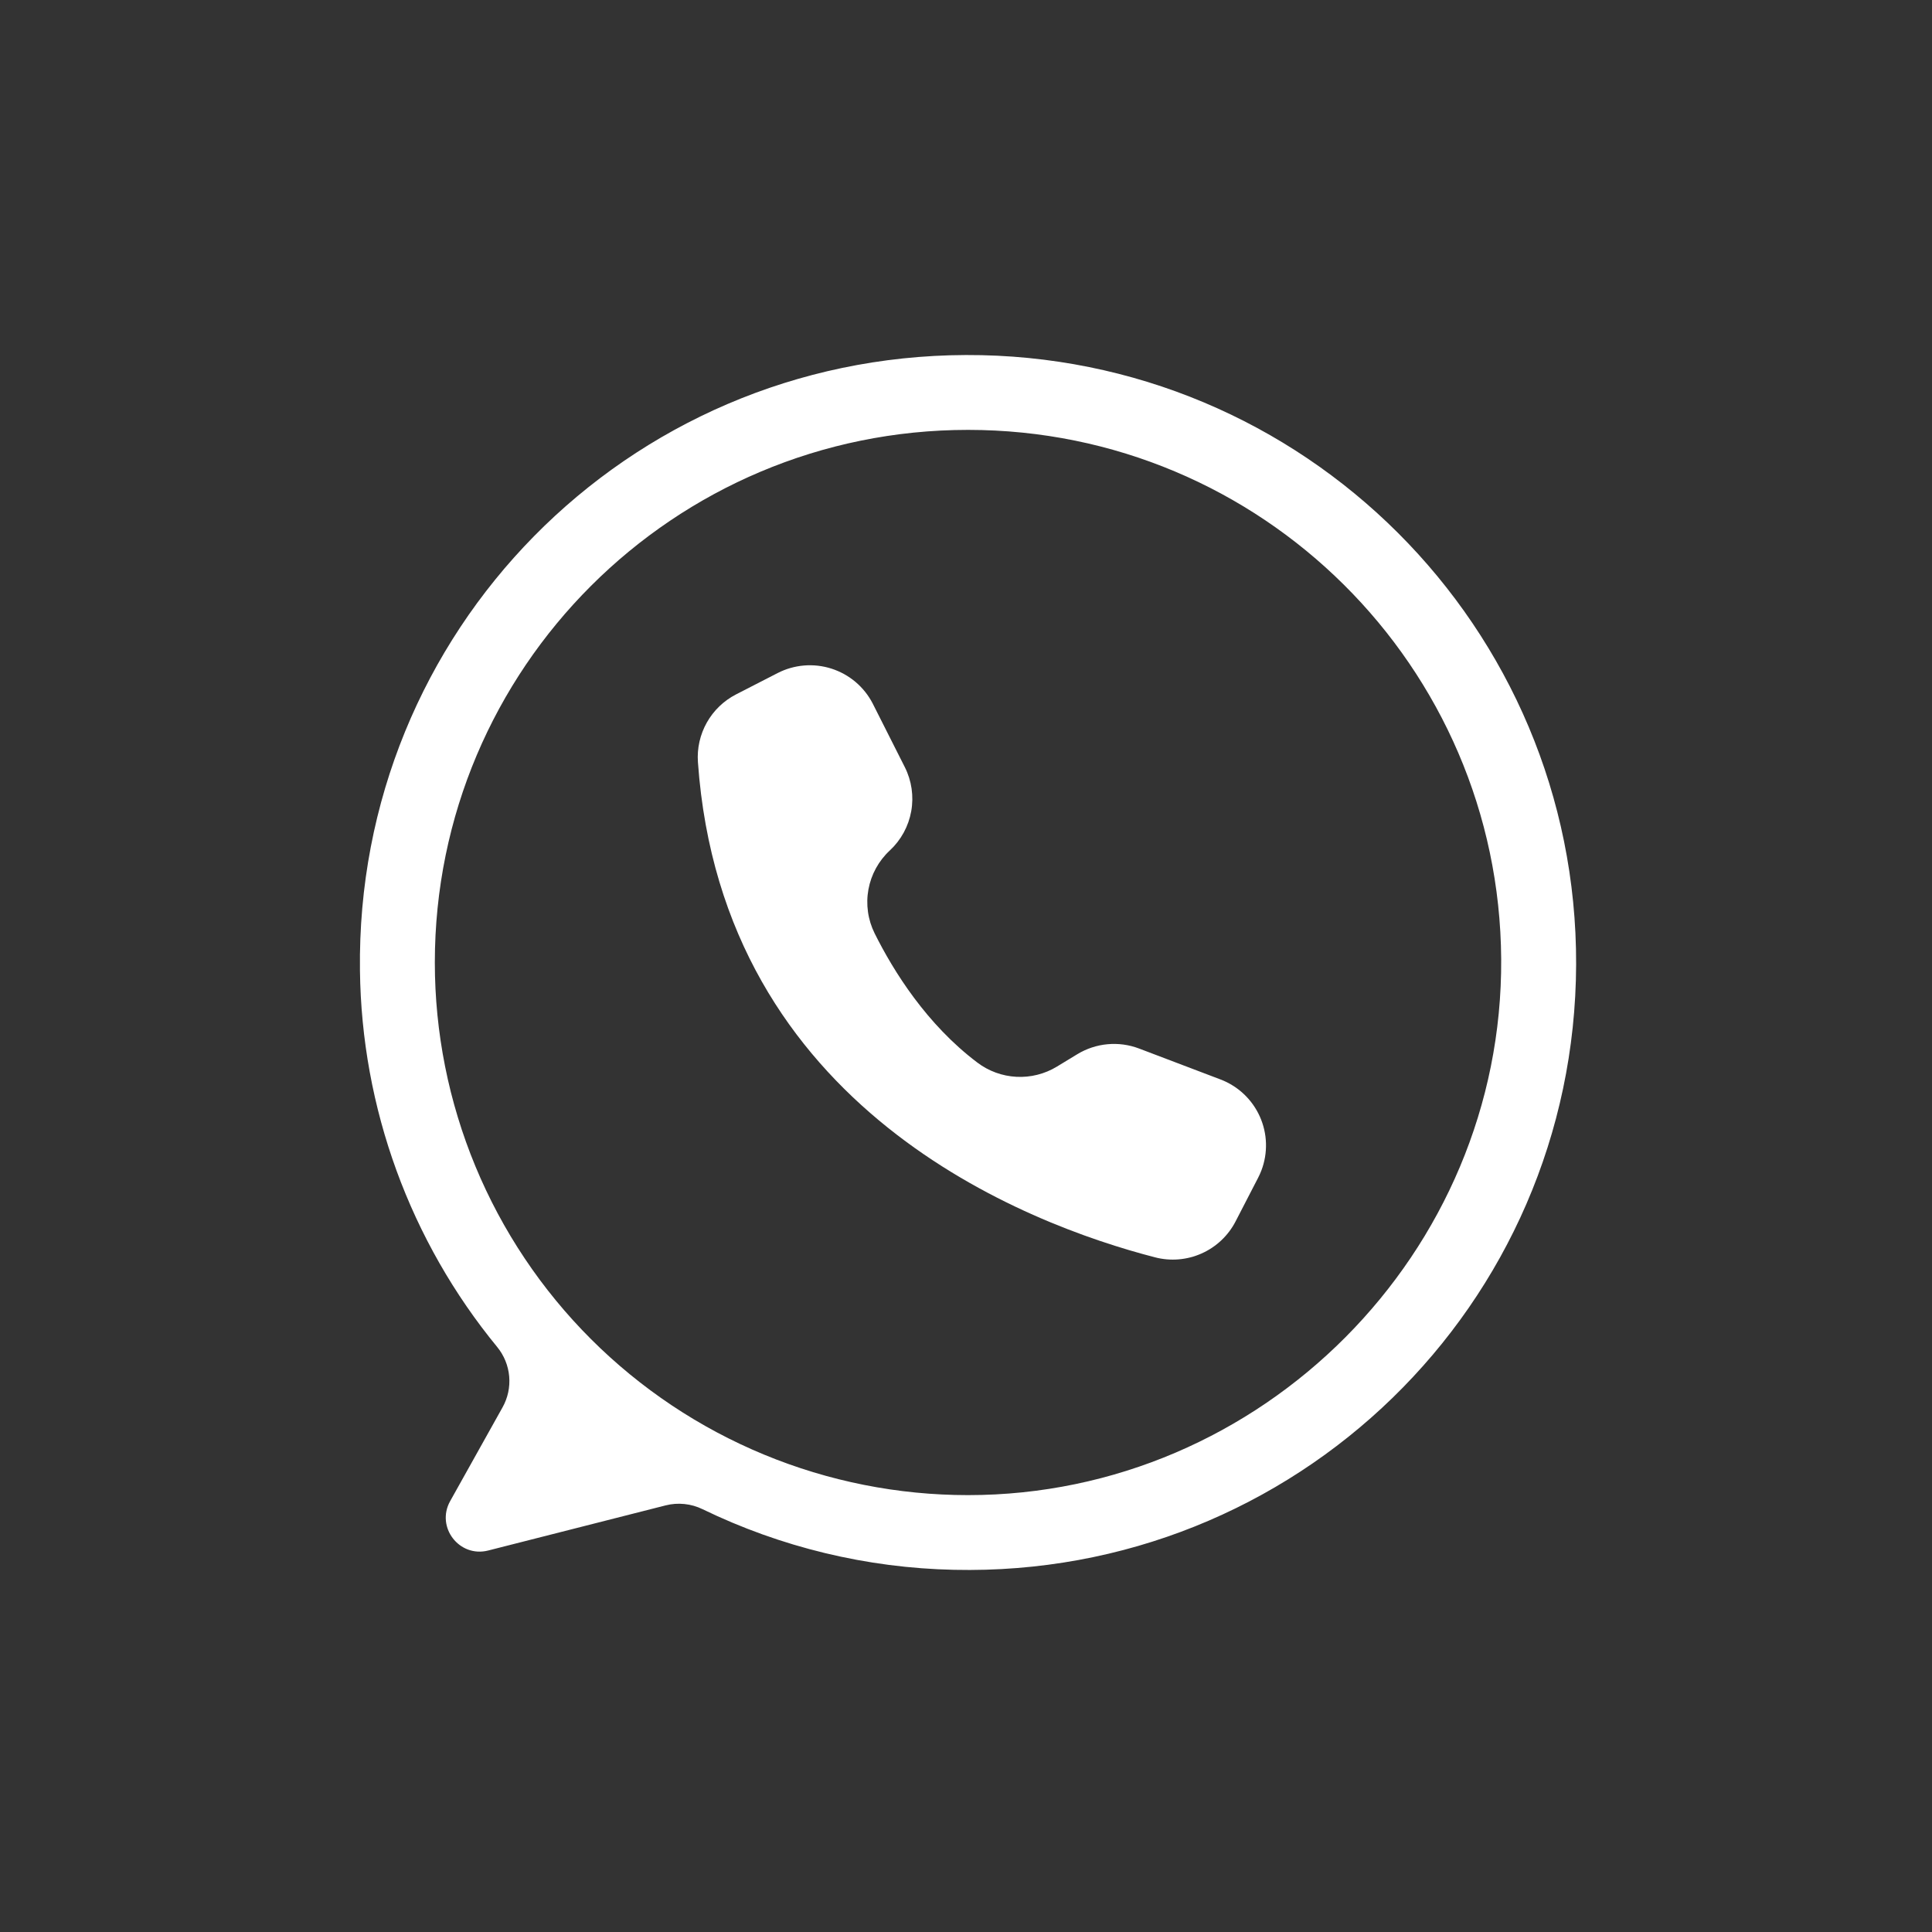
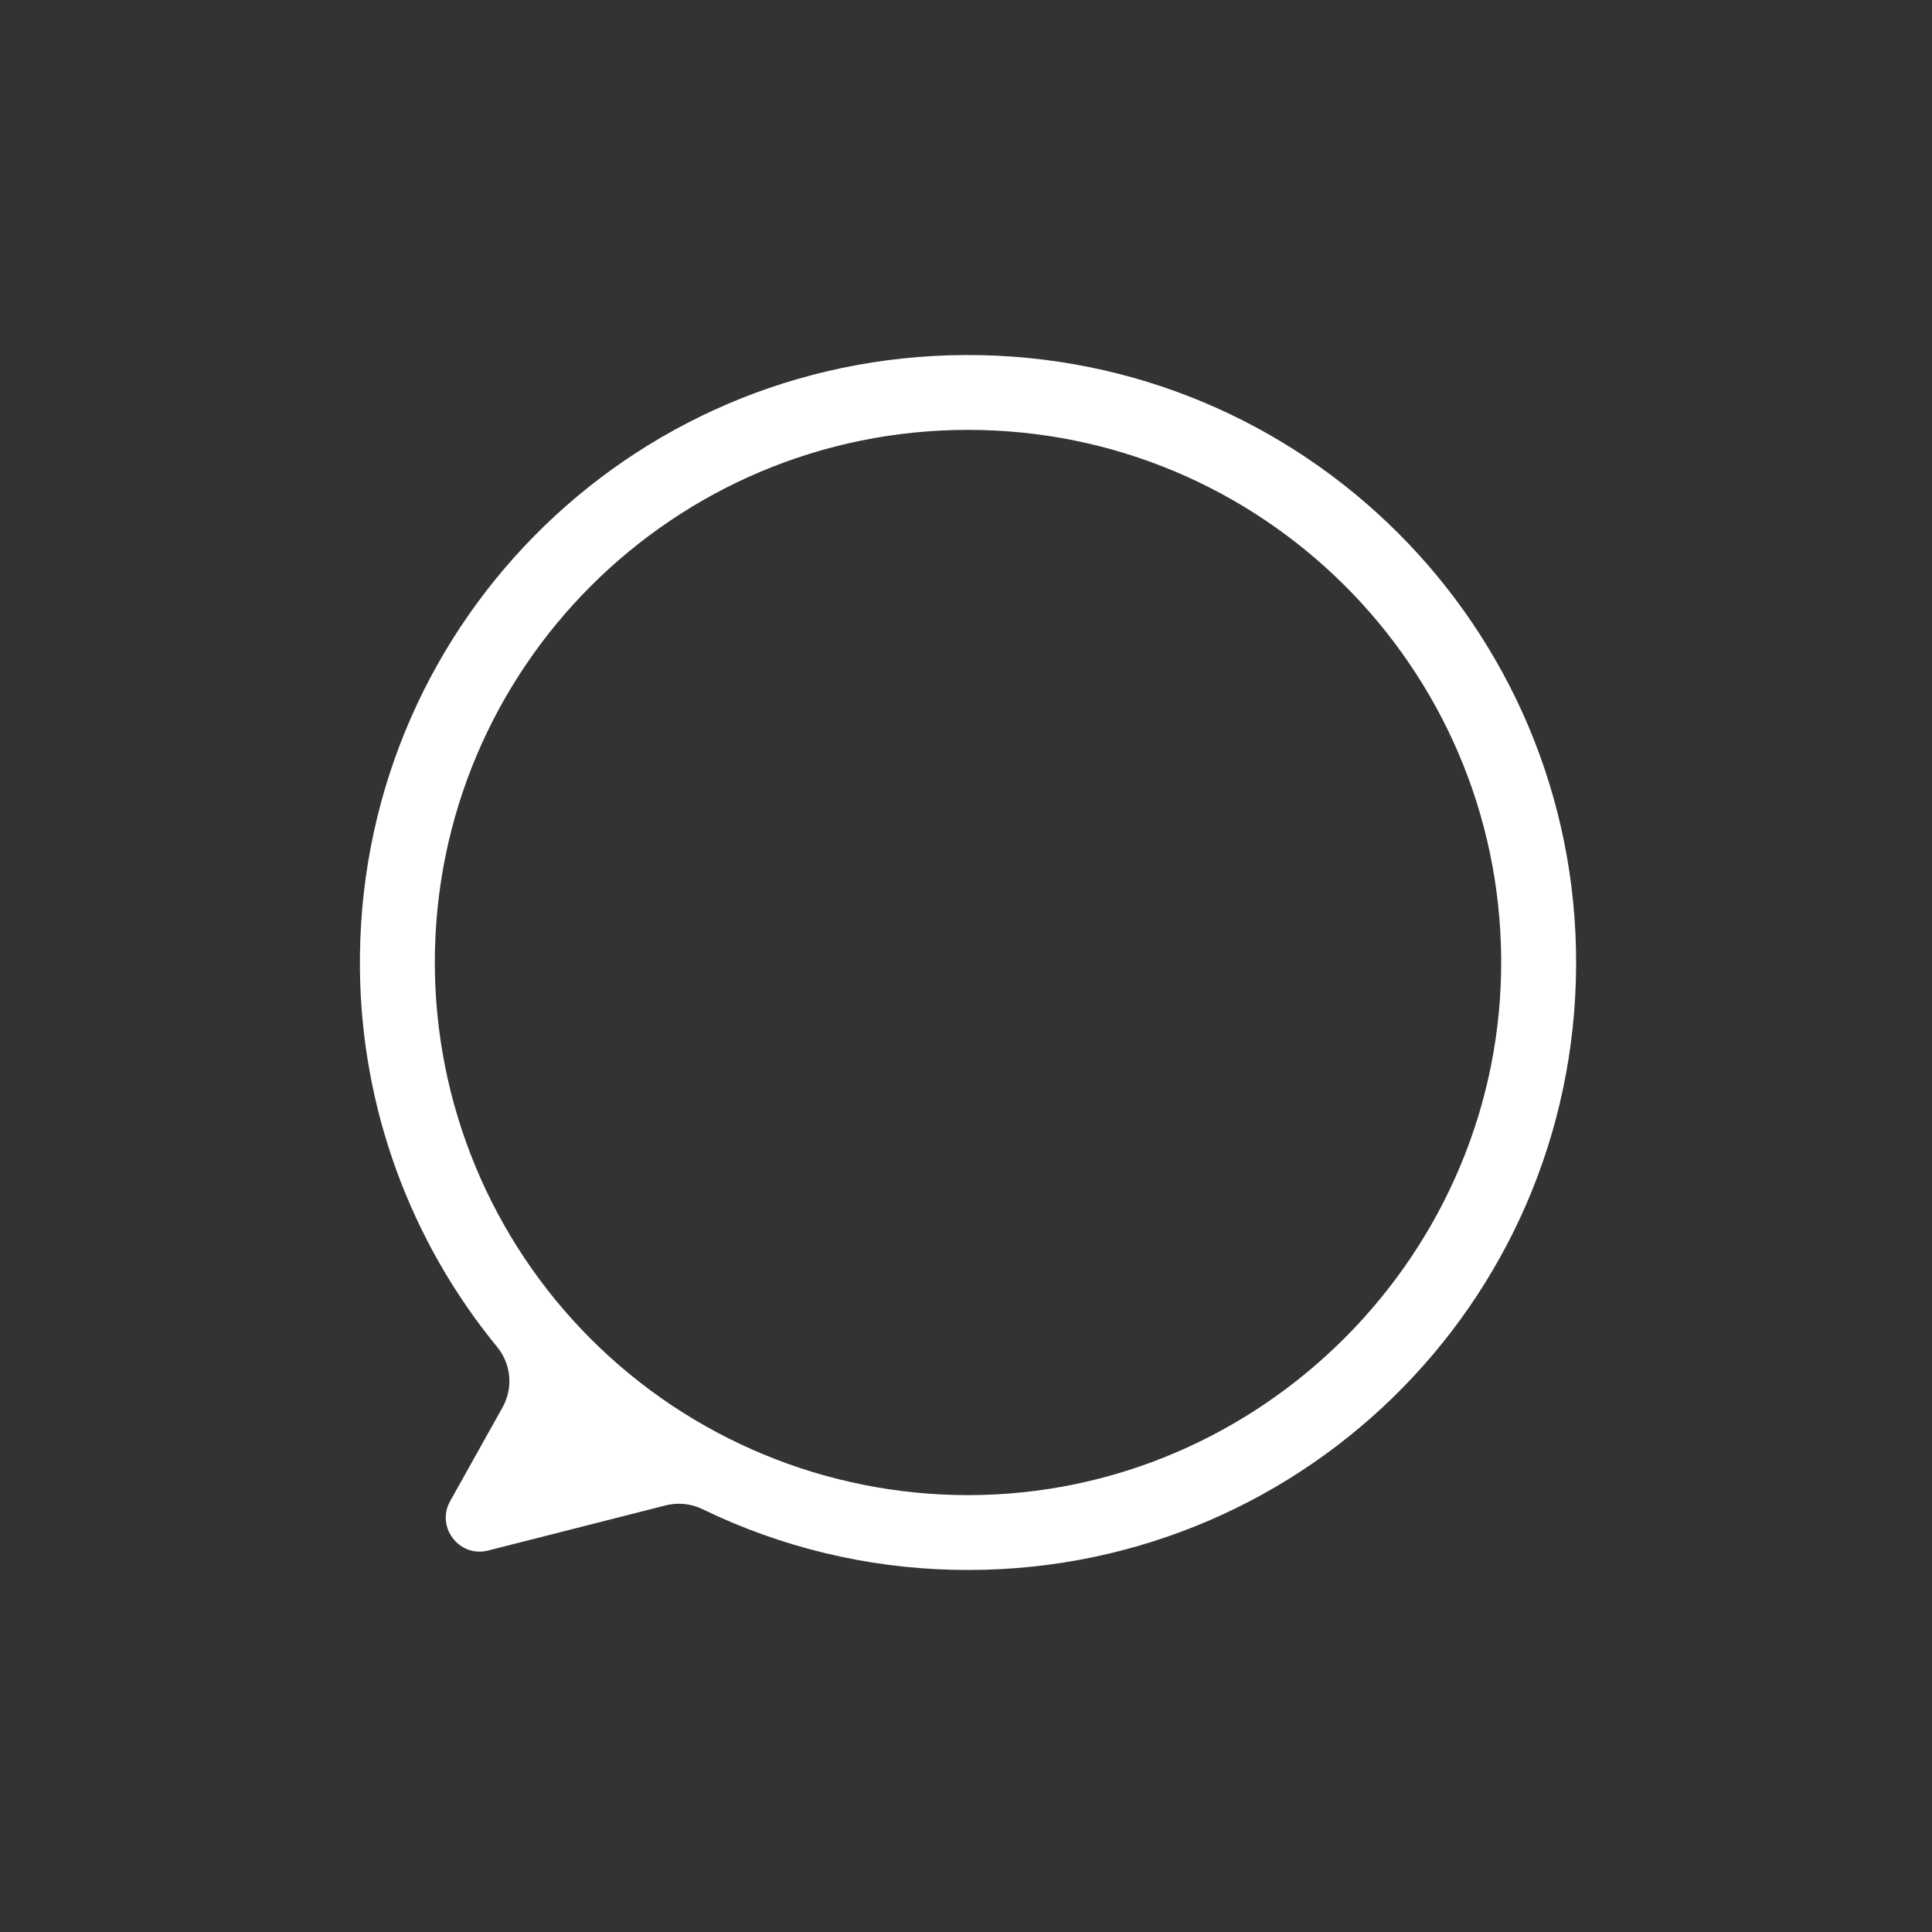
<svg xmlns="http://www.w3.org/2000/svg" width="1080" zoomAndPan="magnify" viewBox="0 0 810 810" height="1080" preserveAspectRatio="xMidYMid meet" version="1.0">
  <rect x="0" y="0" width="810" height="810" fill="#333333" stroke="none" />
  <defs>
    <clipPath id="0296190435">
      <path d="M 150 148.379 L 661 148.379 L 661 659 L 150 659 Z M 150 148.379 " clip-rule="nonzero" />
    </clipPath>
  </defs>
  <g clip-path="url(#0296190435)">
    <path fill="#ffffff" d="M 404.969 148.848 C 262.734 149.328 149.055 264.855 150.914 406.93 C 150.996 414.066 151.383 421.188 152.07 428.293 C 152.754 435.398 153.738 442.461 155.023 449.484 C 156.305 456.508 157.883 463.465 159.754 470.352 C 161.625 477.242 163.785 484.039 166.23 490.746 C 168.676 497.453 171.402 504.047 174.406 510.523 C 177.41 517 180.68 523.34 184.219 529.543 C 187.758 535.742 191.555 541.785 195.605 547.668 C 199.652 553.547 203.945 559.246 208.477 564.766 C 209.188 565.637 209.832 566.559 210.406 567.527 C 210.98 568.492 211.48 569.496 211.902 570.539 C 212.328 571.582 212.672 572.648 212.934 573.742 C 213.199 574.836 213.379 575.945 213.477 577.062 C 213.578 578.184 213.59 579.305 213.52 580.43 C 213.449 581.551 213.297 582.664 213.062 583.762 C 212.824 584.863 212.508 585.938 212.109 586.992 C 211.715 588.043 211.238 589.062 210.691 590.043 L 188.727 629.355 C 182.641 640.258 192.559 653.145 204.668 650.062 L 279.055 631.145 C 281.648 630.488 284.277 630.293 286.941 630.566 C 289.602 630.84 292.137 631.562 294.543 632.734 C 302.746 636.711 311.137 640.242 319.715 643.316 C 328.297 646.391 337.02 649 345.883 651.137 C 354.742 653.273 363.695 654.93 372.734 656.102 C 381.777 657.273 390.855 657.957 399.969 658.152 C 542.973 661.383 660.352 547.234 660.797 404.348 C 661.242 263.02 546.449 148.371 404.969 148.848 Z M 405.844 626.836 C 402.188 626.836 398.531 626.746 394.875 626.566 C 391.223 626.391 387.574 626.121 383.934 625.762 C 380.293 625.402 376.664 624.957 373.047 624.422 C 369.426 623.883 365.824 623.262 362.234 622.547 C 358.648 621.836 355.078 621.035 351.531 620.145 C 347.98 619.258 344.457 618.285 340.957 617.223 C 337.453 616.16 333.98 615.016 330.539 613.785 C 327.094 612.555 323.68 611.238 320.301 609.84 C 316.922 608.441 313.578 606.961 310.27 605.398 C 306.965 603.836 303.695 602.195 300.469 600.473 C 297.242 598.75 294.062 596.949 290.922 595.07 C 287.785 593.191 284.695 591.234 281.652 589.207 C 278.613 587.176 275.621 585.07 272.684 582.895 C 269.746 580.719 266.863 578.469 264.035 576.152 C 261.207 573.832 258.438 571.445 255.727 568.992 C 253.016 566.539 250.367 564.02 247.781 561.434 C 245.191 558.852 242.672 556.203 240.215 553.496 C 237.758 550.789 235.367 548.023 233.047 545.195 C 230.727 542.371 228.477 539.492 226.297 536.559 C 224.117 533.621 222.012 530.633 219.98 527.594 C 217.949 524.559 215.992 521.469 214.109 518.336 C 212.23 515.199 210.426 512.023 208.703 508.801 C 206.977 505.578 205.332 502.312 203.77 499.008 C 202.203 495.707 200.723 492.367 199.324 488.988 C 197.922 485.613 196.605 482.203 195.375 478.762 C 194.141 475.32 192.992 471.852 191.934 468.355 C 190.871 464.859 189.895 461.336 189.004 457.793 C 188.117 454.246 187.316 450.684 186.602 447.098 C 185.887 443.516 185.262 439.914 184.727 436.301 C 184.188 432.684 183.742 429.059 183.383 425.422 C 183.023 421.785 182.754 418.141 182.574 414.492 C 182.395 410.84 182.305 407.188 182.305 403.535 C 182.305 280.207 282.391 180.23 405.844 180.23 C 528.824 180.23 628.605 279.434 629.379 402.098 C 630.156 525.18 529.059 626.836 405.844 626.836 Z M 405.844 626.836 " fill-opacity="1" fill-rule="nonzero" />
  </g>
-   <path fill="#ffffff" d="M 365.895 294.969 L 365.996 295.176 L 379.328 321.59 C 380.047 323.008 380.645 324.48 381.125 325.996 C 381.602 327.512 381.957 329.059 382.188 330.633 C 382.418 332.207 382.52 333.789 382.496 335.379 C 382.469 336.973 382.316 338.551 382.035 340.117 C 381.754 341.68 381.352 343.215 380.824 344.715 C 380.293 346.219 379.648 347.664 378.887 349.062 C 378.125 350.461 377.254 351.785 376.277 353.043 C 375.301 354.301 374.23 355.469 373.066 356.555 C 371.902 357.629 370.836 358.793 369.863 360.039 C 368.891 361.285 368.023 362.602 367.262 363.988 C 366.5 365.375 365.852 366.812 365.32 368.305 C 364.793 369.793 364.383 371.316 364.098 372.875 C 363.812 374.43 363.652 375.996 363.621 377.578 C 363.59 379.16 363.684 380.734 363.902 382.301 C 364.121 383.867 364.469 385.406 364.934 386.918 C 365.402 388.426 365.988 389.891 366.691 391.309 C 374.695 407.363 388.562 429.492 409.723 445.461 C 410.902 446.355 412.141 447.156 413.441 447.867 C 414.738 448.574 416.086 449.184 417.473 449.691 C 418.863 450.199 420.285 450.602 421.734 450.898 C 423.188 451.195 424.652 451.379 426.129 451.457 C 427.609 451.535 429.086 451.504 430.559 451.359 C 432.031 451.215 433.488 450.965 434.922 450.602 C 436.359 450.242 437.758 449.777 439.125 449.207 C 440.492 448.637 441.809 447.969 443.074 447.203 L 451.66 441.984 C 453.586 440.812 455.617 439.875 457.758 439.168 C 459.898 438.461 462.09 438.004 464.336 437.797 C 466.578 437.59 468.82 437.641 471.051 437.941 C 473.285 438.246 475.457 438.801 477.562 439.598 L 511.691 452.562 C 512.598 452.906 513.484 453.293 514.352 453.723 C 515.223 454.156 516.066 454.629 516.887 455.145 C 517.711 455.656 518.504 456.211 519.273 456.801 C 520.039 457.395 520.777 458.023 521.48 458.688 C 522.188 459.352 522.859 460.051 523.496 460.781 C 524.133 461.512 524.73 462.27 525.293 463.059 C 525.855 463.848 526.379 464.664 526.859 465.504 C 527.344 466.344 527.781 467.207 528.18 468.09 C 528.578 468.977 528.93 469.875 529.238 470.793 C 529.547 471.711 529.809 472.645 530.027 473.586 C 530.242 474.531 530.414 475.484 530.539 476.445 C 530.66 477.406 530.738 478.371 530.766 479.34 C 530.793 480.309 530.773 481.273 530.707 482.242 C 530.641 483.207 530.527 484.168 530.367 485.125 C 530.203 486.078 529.996 487.023 529.742 487.957 C 529.488 488.895 529.191 489.812 528.844 490.719 C 528.445 491.762 527.992 492.777 527.48 493.766 L 518.023 512.078 C 517.258 513.559 516.375 514.965 515.371 516.297 C 514.367 517.629 513.258 518.867 512.047 520.012 C 510.832 521.156 509.531 522.191 508.145 523.117 C 506.758 524.043 505.301 524.844 503.777 525.523 C 502.254 526.203 500.684 526.75 499.066 527.164 C 497.453 527.578 495.812 527.855 494.148 527.992 C 492.484 528.129 490.824 528.129 489.16 527.984 C 487.5 527.84 485.859 527.562 484.246 527.141 C 430.645 513.289 302.898 465.137 292.609 319.527 C 292.508 318.09 292.508 316.652 292.617 315.215 C 292.727 313.781 292.938 312.359 293.254 310.953 C 293.57 309.547 293.988 308.172 294.504 306.828 C 295.02 305.48 295.633 304.18 296.34 302.926 C 297.047 301.668 297.844 300.473 298.727 299.332 C 299.609 298.191 300.566 297.121 301.605 296.125 C 302.645 295.125 303.75 294.203 304.926 293.367 C 306.098 292.527 307.328 291.781 308.609 291.121 L 326.016 282.188 C 326.879 281.746 327.762 281.348 328.664 280.988 C 329.562 280.633 330.48 280.32 331.414 280.055 C 332.348 279.789 333.289 279.57 334.242 279.395 C 335.199 279.219 336.156 279.094 337.125 279.016 C 338.09 278.934 339.059 278.902 340.031 278.918 C 341 278.934 341.965 278.996 342.93 279.105 C 343.895 279.219 344.848 279.375 345.797 279.578 C 346.746 279.781 347.68 280.031 348.605 280.328 C 349.527 280.625 350.434 280.965 351.324 281.352 C 352.215 281.734 353.082 282.164 353.934 282.633 C 354.781 283.102 355.602 283.613 356.398 284.164 C 357.199 284.715 357.965 285.305 358.707 285.93 C 359.445 286.559 360.152 287.219 360.828 287.914 C 361.504 288.613 362.141 289.34 362.746 290.098 C 363.348 290.855 363.914 291.641 364.438 292.457 C 364.965 293.27 365.449 294.109 365.895 294.969 Z M 365.895 294.969 " fill-opacity="1" fill-rule="nonzero" />
</svg>